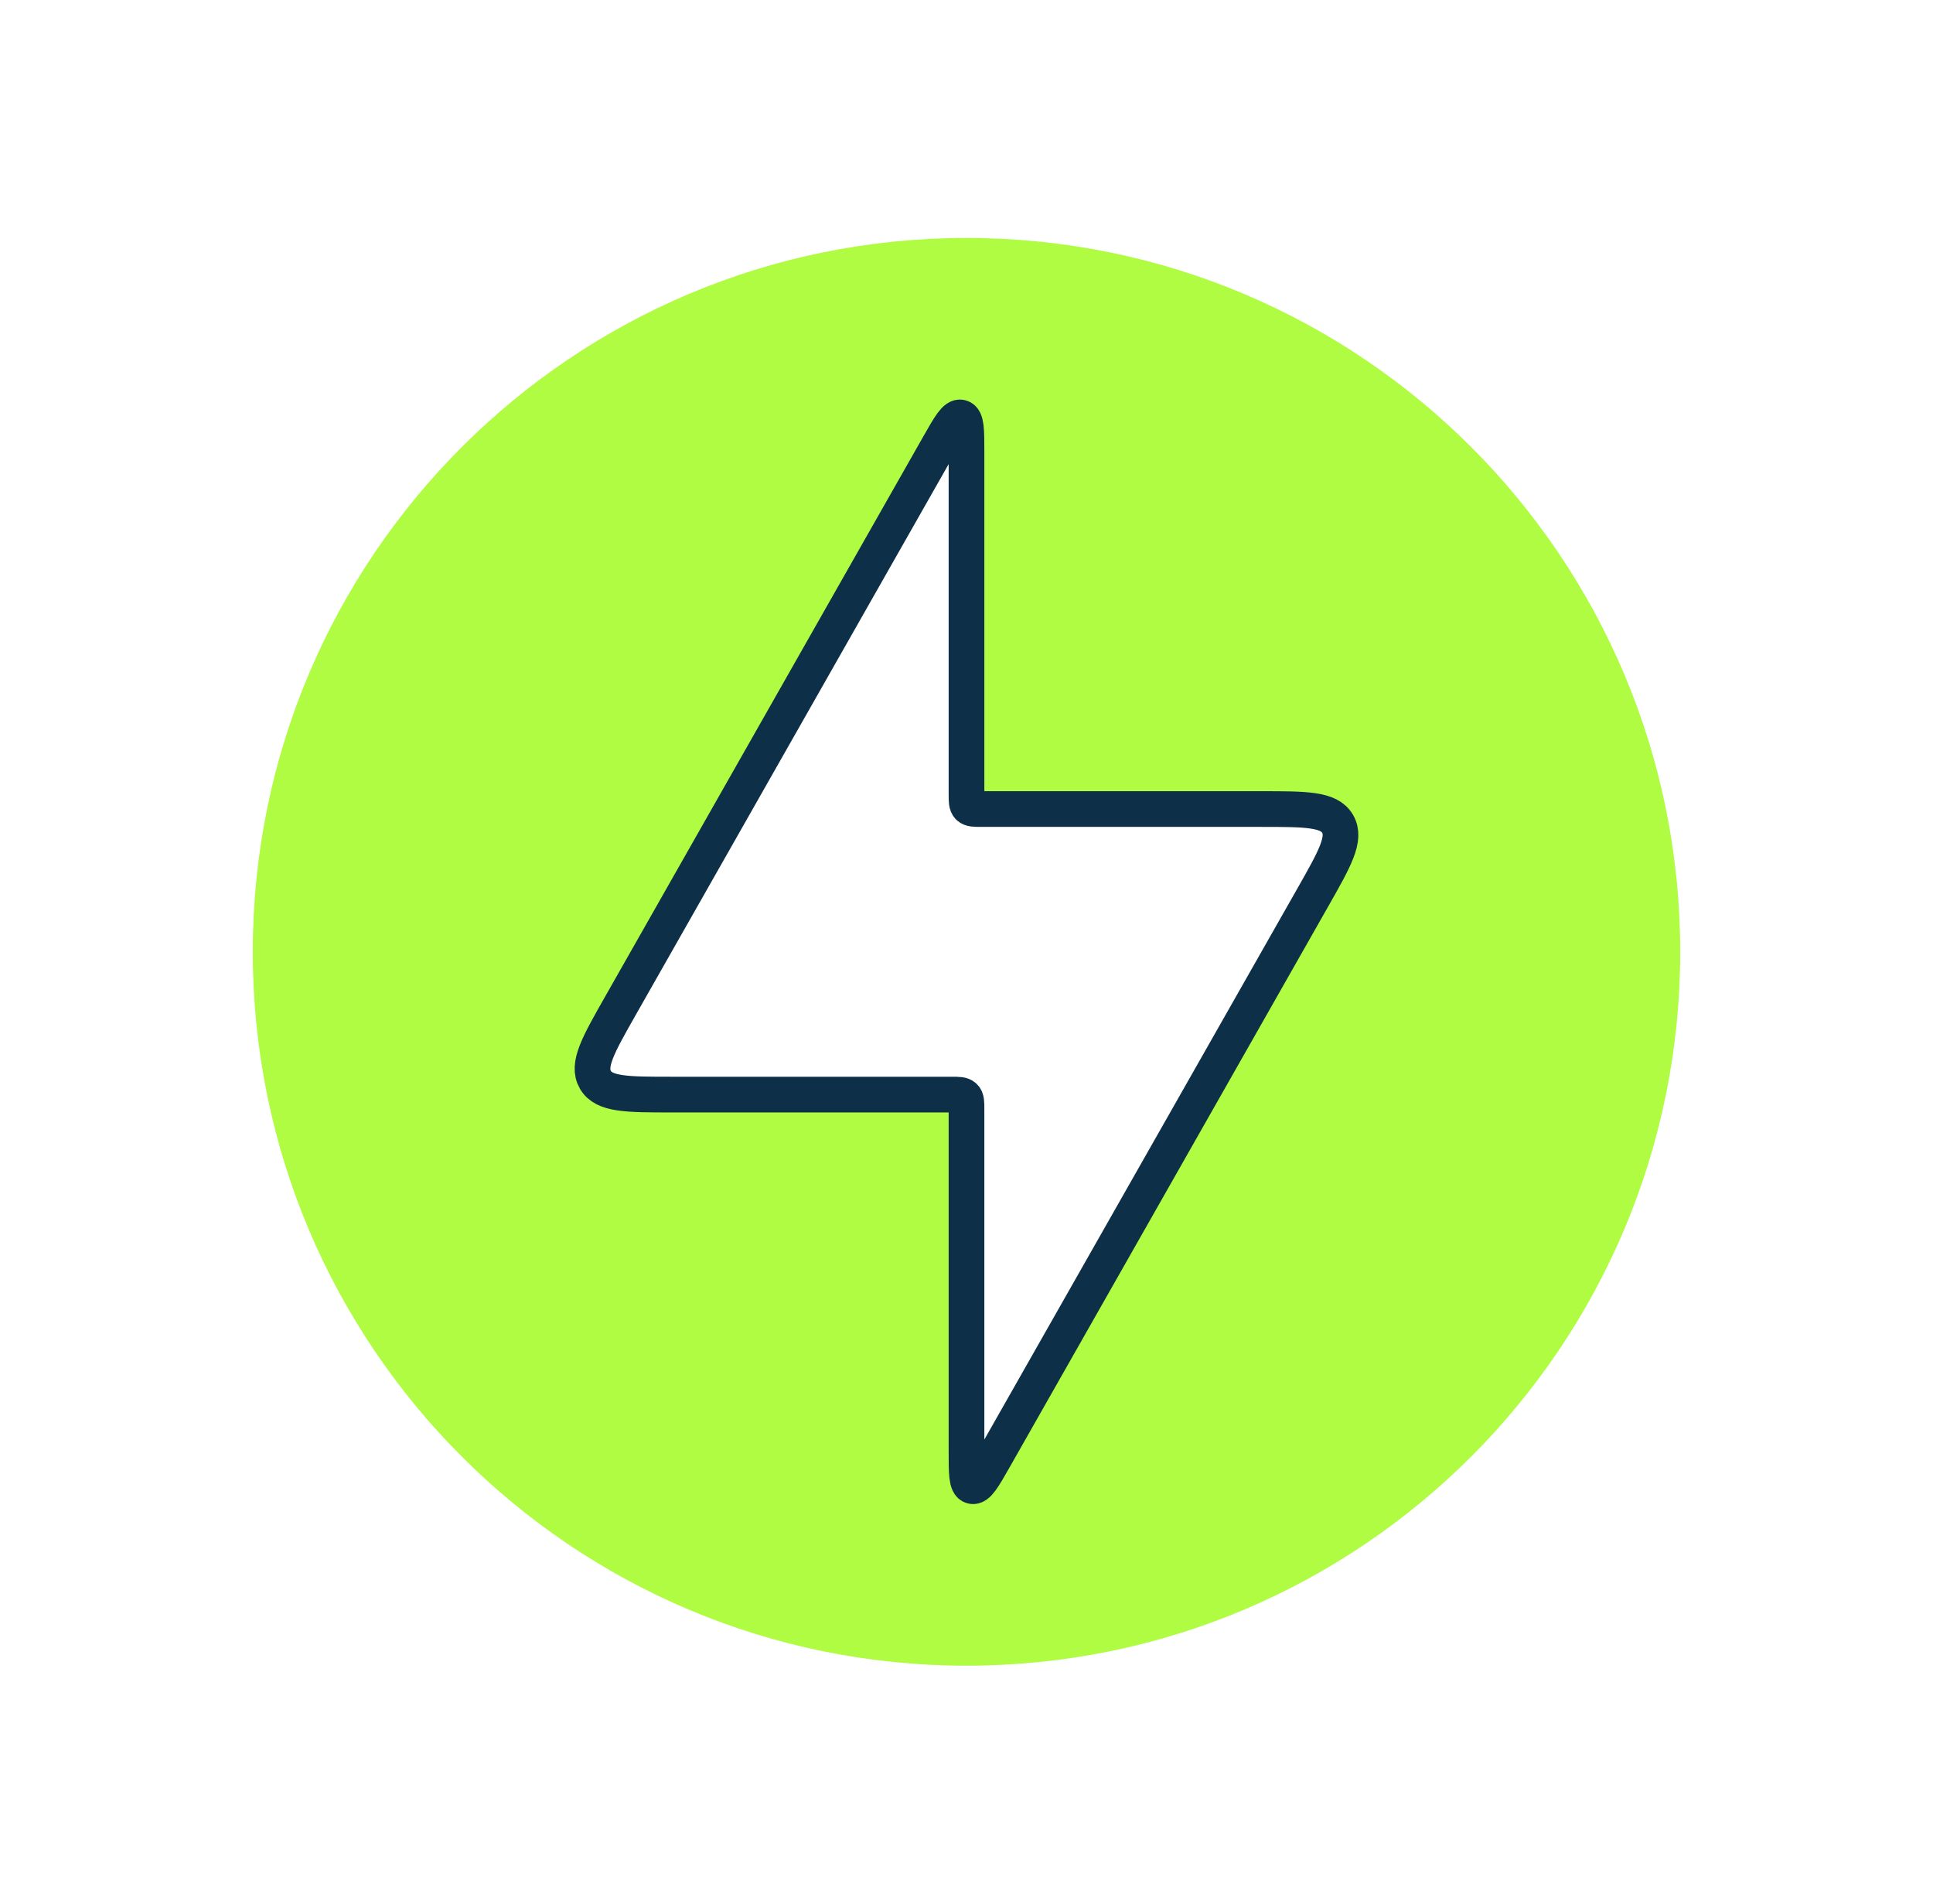
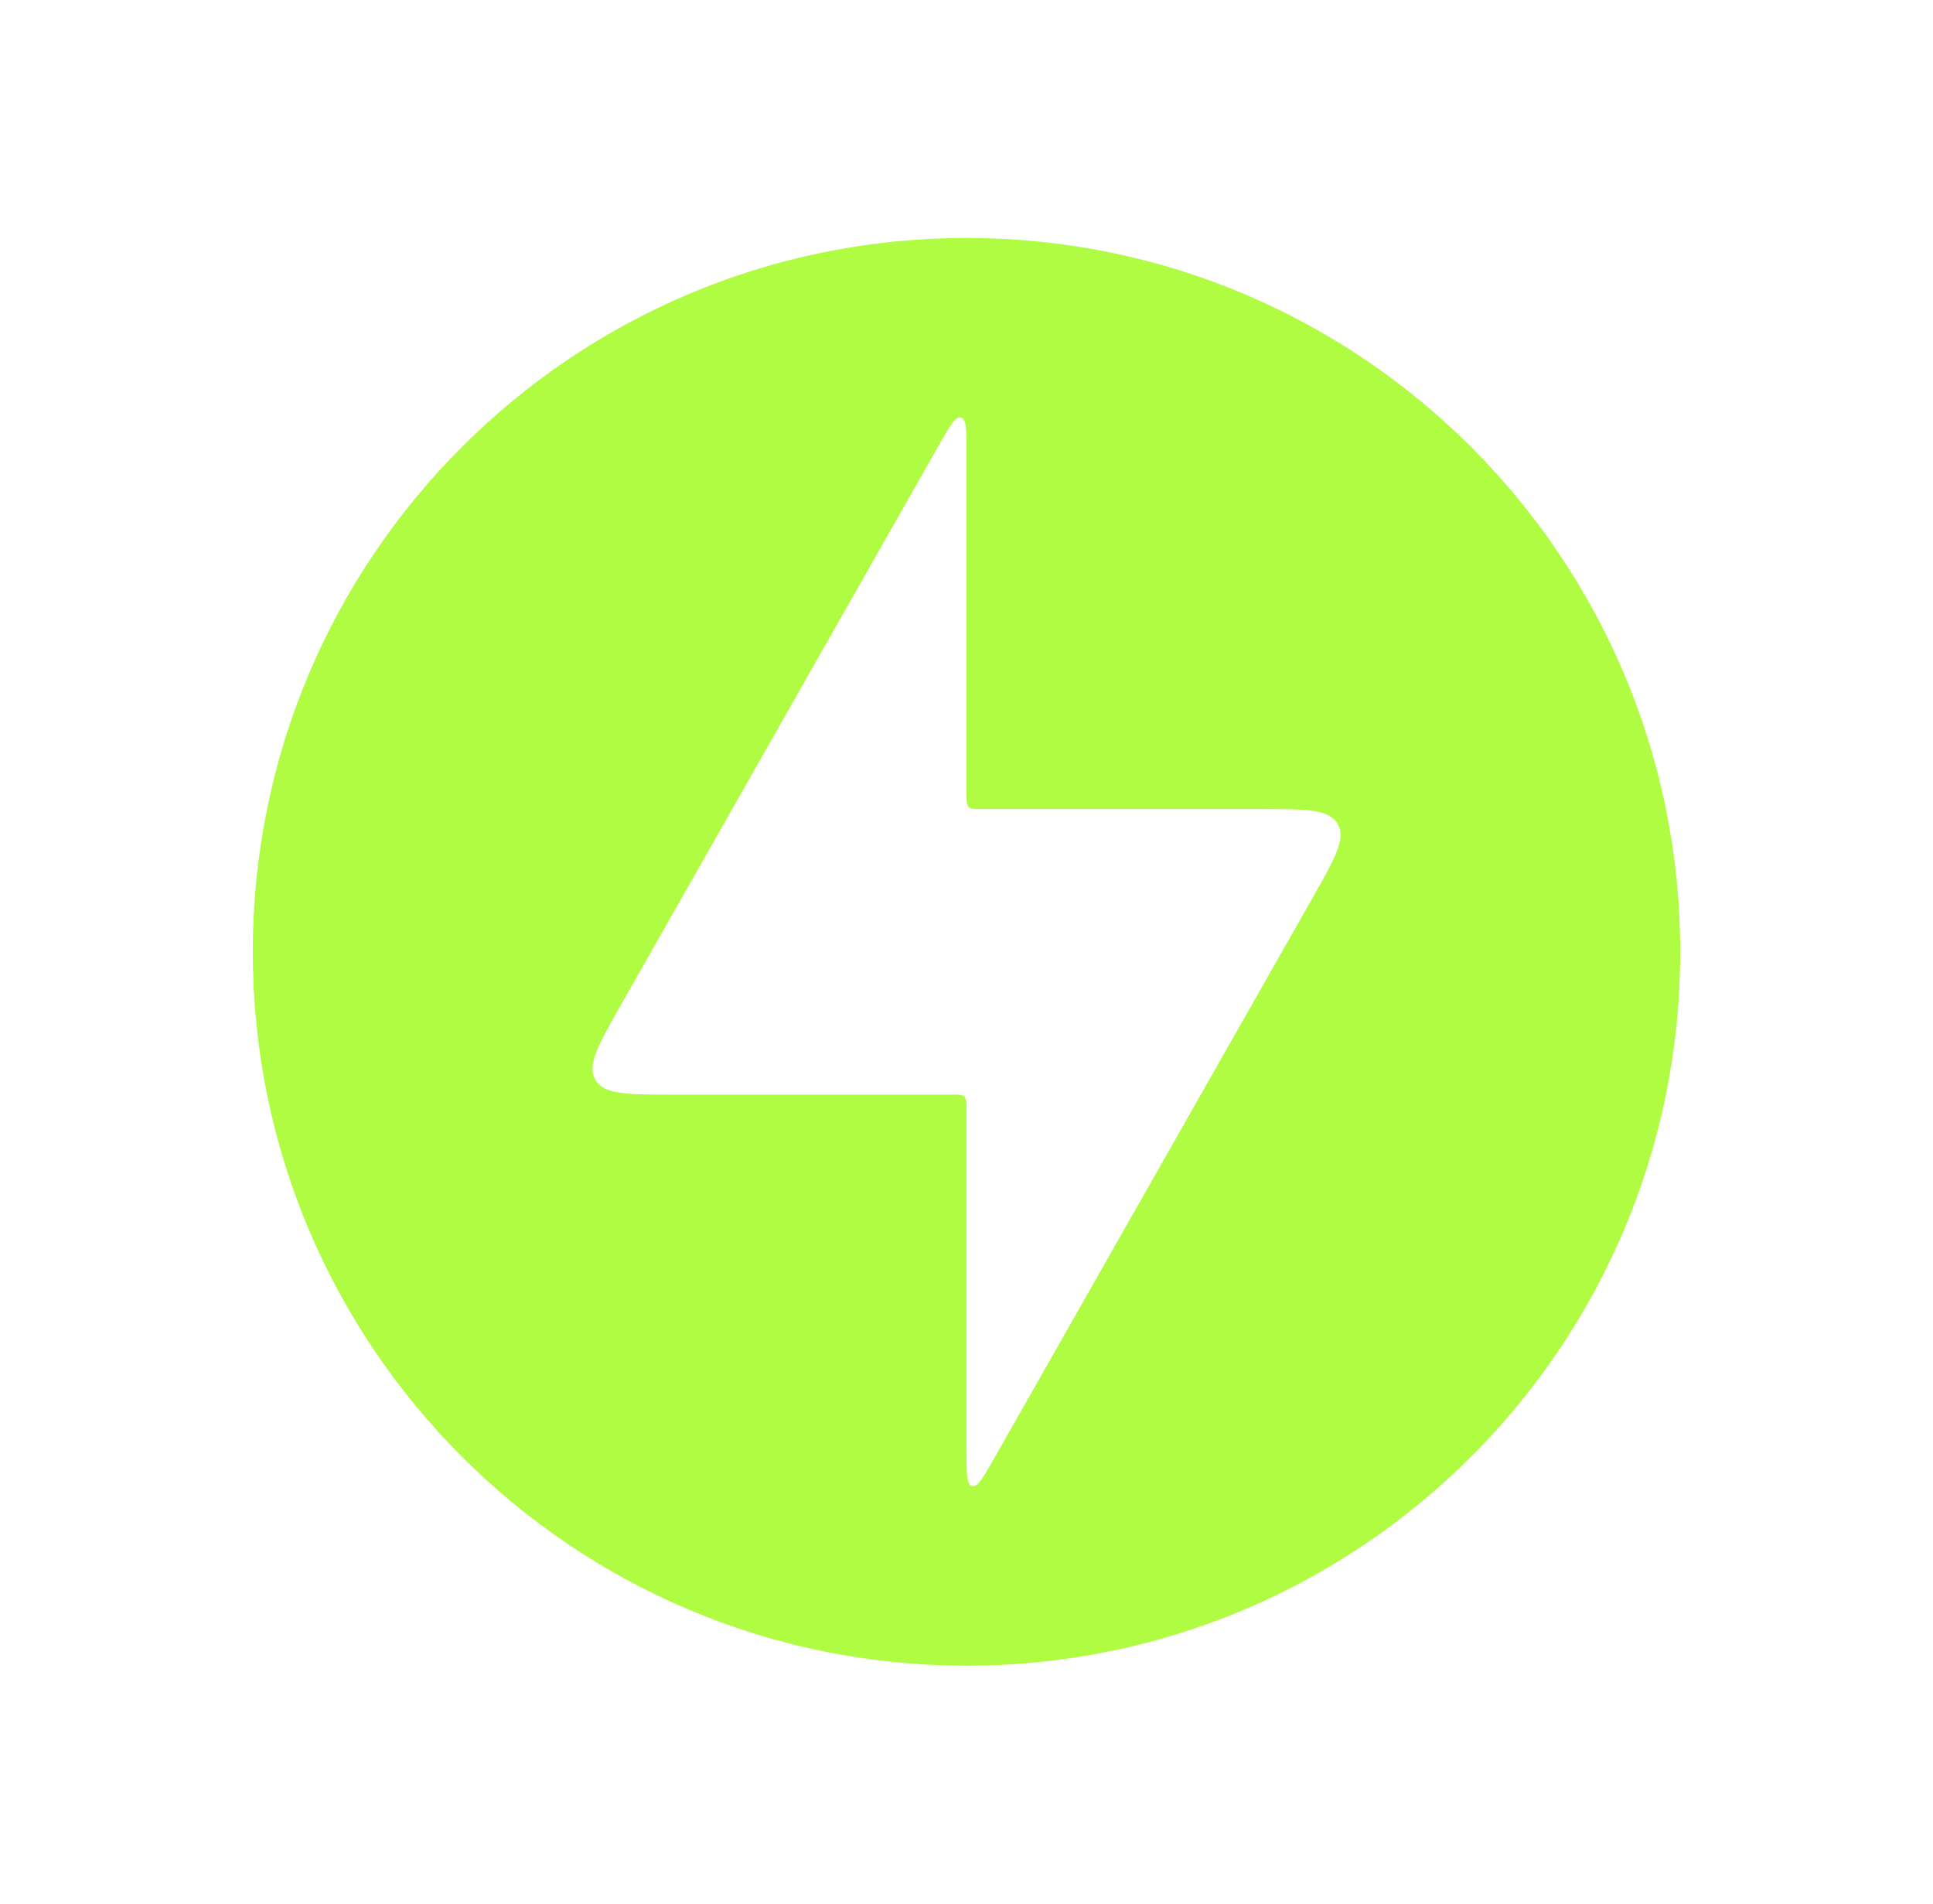
<svg xmlns="http://www.w3.org/2000/svg" width="65" height="64" viewBox="0 0 65 64" fill="none">
  <path fill-rule="evenodd" clip-rule="evenodd" d="M32.5 56C45.755 56 56.5 45.255 56.5 32C56.5 18.745 45.755 8 32.5 8C19.245 8 8.5 18.745 8.5 32C8.5 45.255 19.245 56 32.5 56ZM22.603 36.8H32C32.236 36.8 32.354 36.8 32.427 36.873C32.5 36.946 32.5 37.064 32.5 37.3V48.775C32.5 49.534 32.5 49.913 32.686 49.962C32.872 50.011 33.06 49.681 33.435 49.022L44.136 30.188C44.891 28.859 45.269 28.194 44.979 27.697C44.69 27.2 43.926 27.2 42.397 27.2H33C32.764 27.2 32.646 27.2 32.573 27.127C32.5 27.054 32.5 26.936 32.5 26.7V15.226C32.5 14.466 32.5 14.087 32.314 14.038C32.128 13.989 31.94 14.319 31.565 14.979L20.864 33.812C20.109 35.141 19.732 35.806 20.021 36.303C20.31 36.8 21.074 36.8 22.603 36.8Z" fill="#AFFC42" />
-   <path d="M32 36.8H22.603C21.074 36.8 20.31 36.8 20.021 36.303C19.732 35.806 20.109 35.141 20.864 33.812L31.565 14.978C31.94 14.318 32.128 13.988 32.314 14.038C32.5 14.087 32.5 14.466 32.5 15.225V26.7C32.5 26.936 32.5 27.053 32.573 27.127C32.647 27.2 32.764 27.2 33 27.2H42.397C43.926 27.2 44.69 27.2 44.979 27.697C45.269 28.194 44.891 28.859 44.136 30.188L33.435 49.022C33.06 49.681 32.872 50.011 32.686 49.962C32.5 49.913 32.5 49.533 32.5 48.775V37.3C32.5 37.064 32.5 36.946 32.427 36.873C32.354 36.8 32.236 36.8 32 36.8Z" stroke="#0D2F47" stroke-width="1.2" />
</svg>